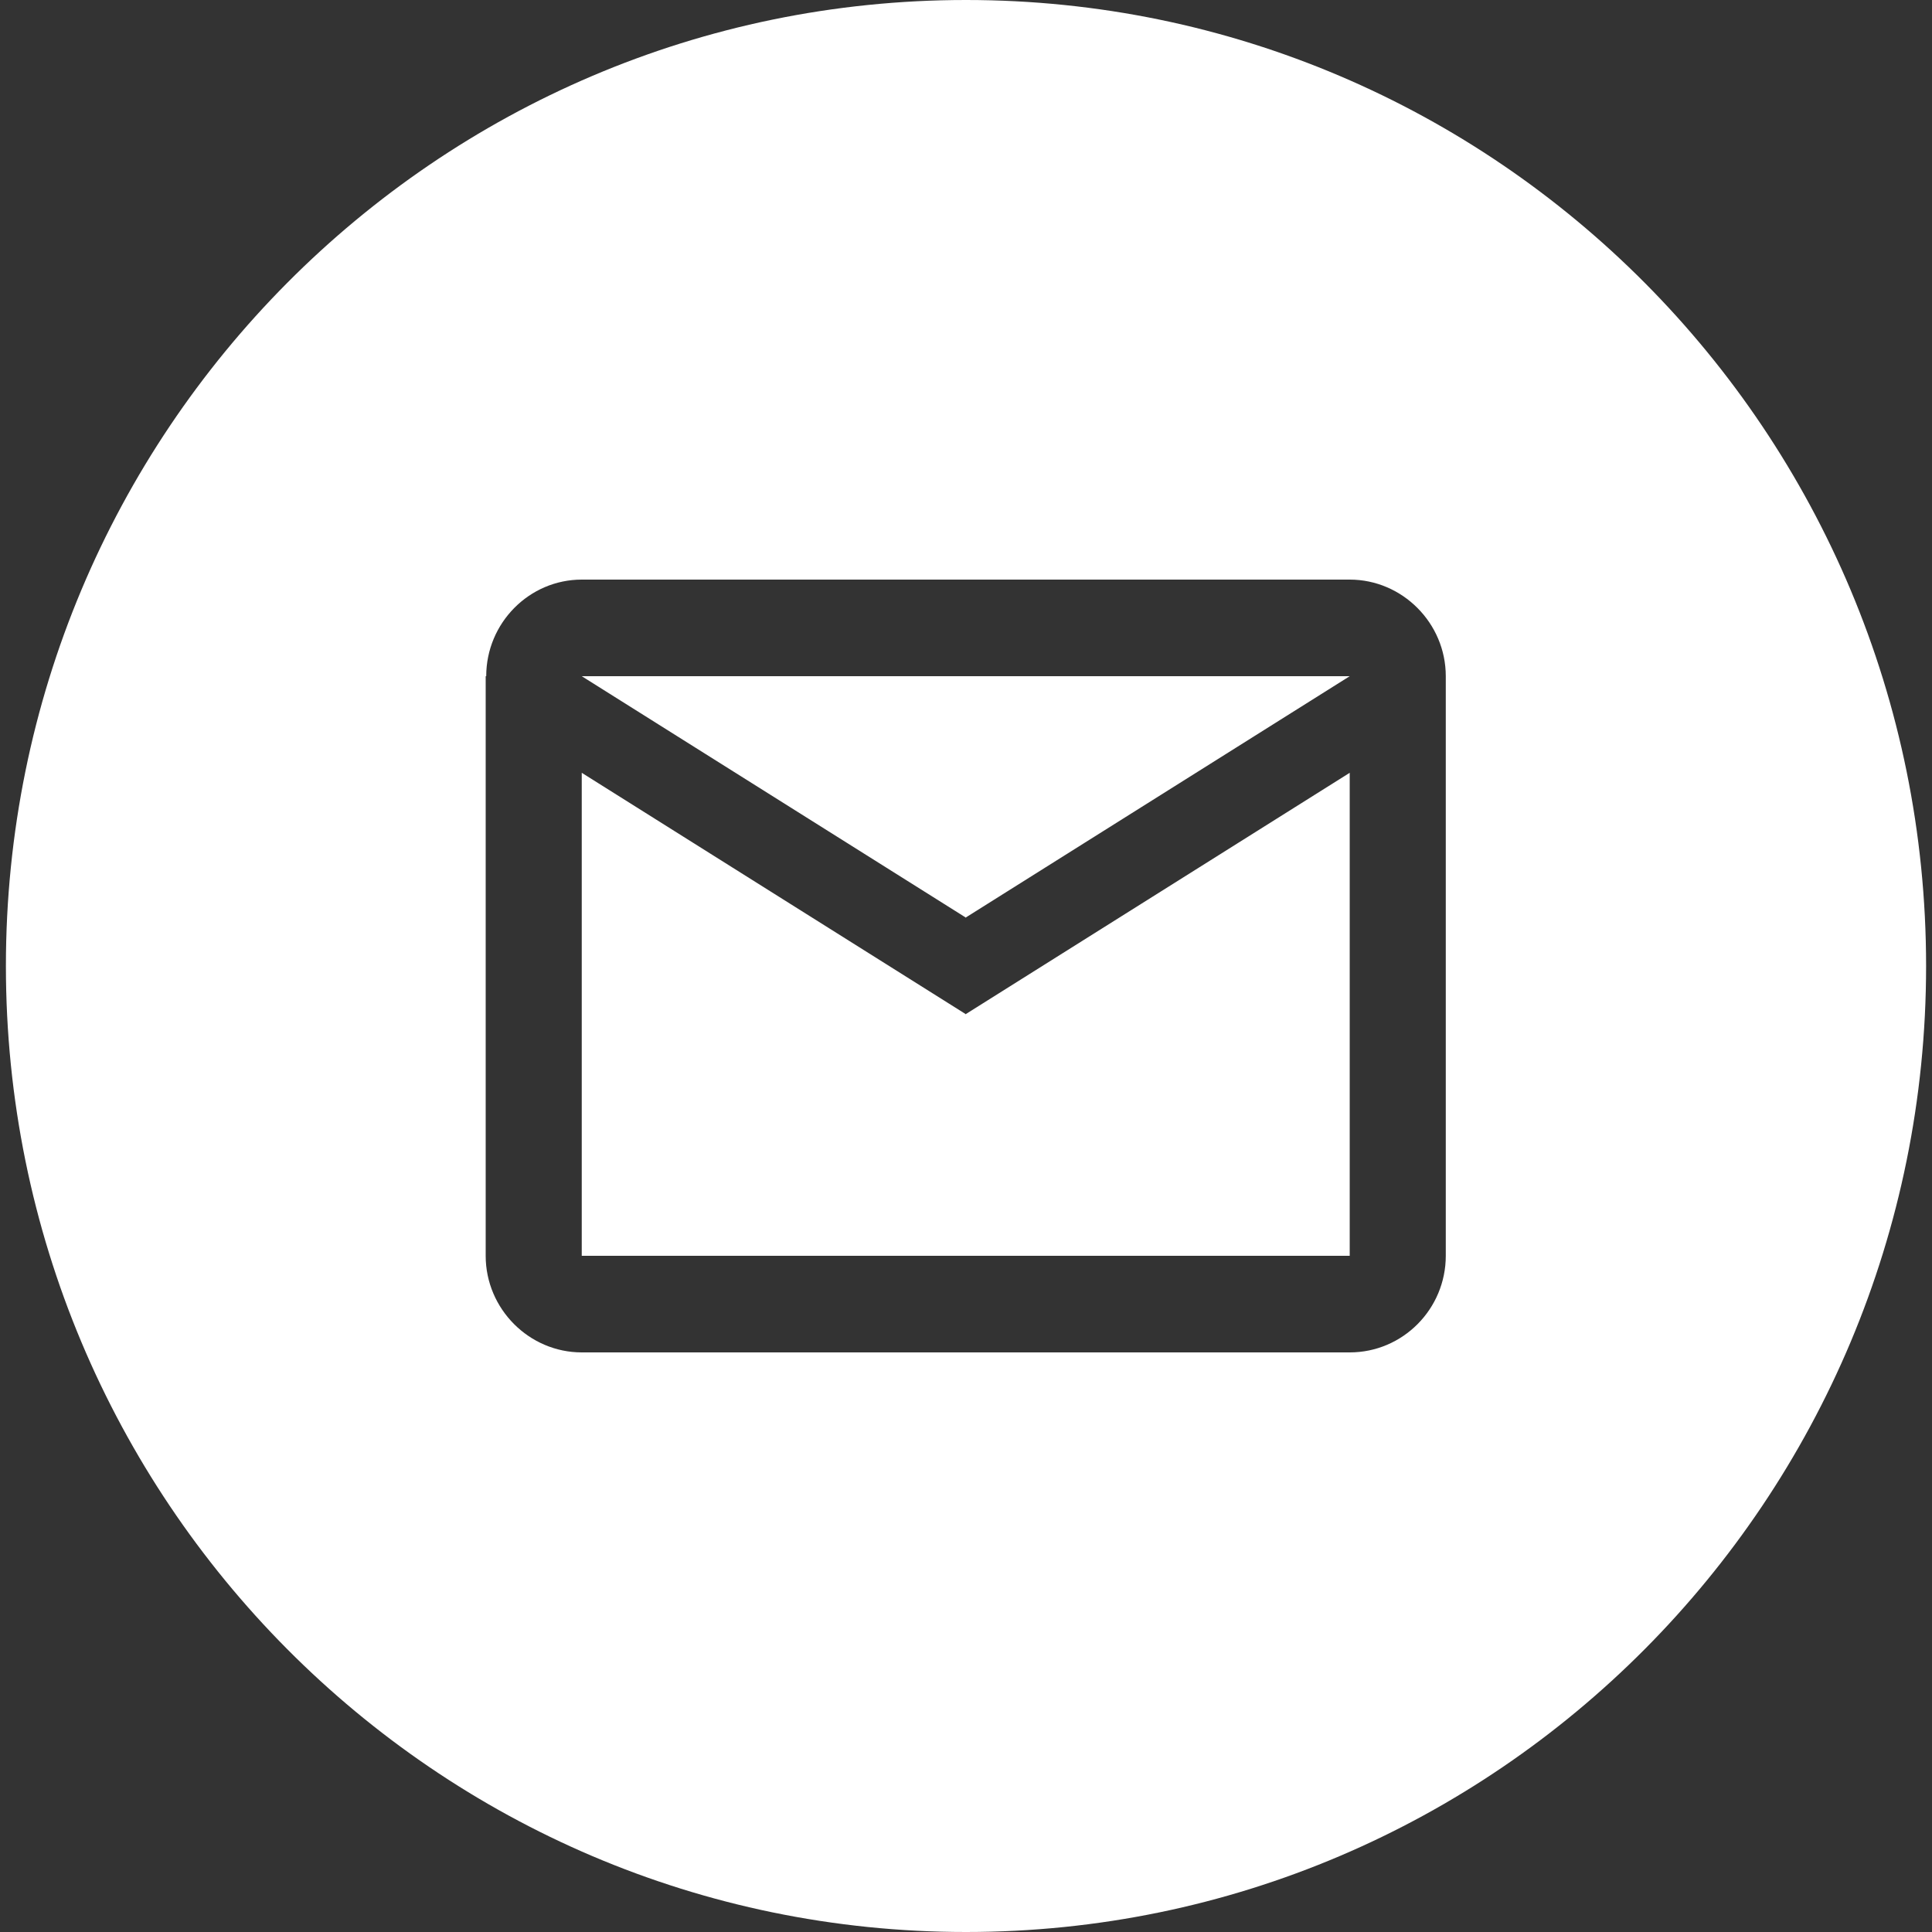
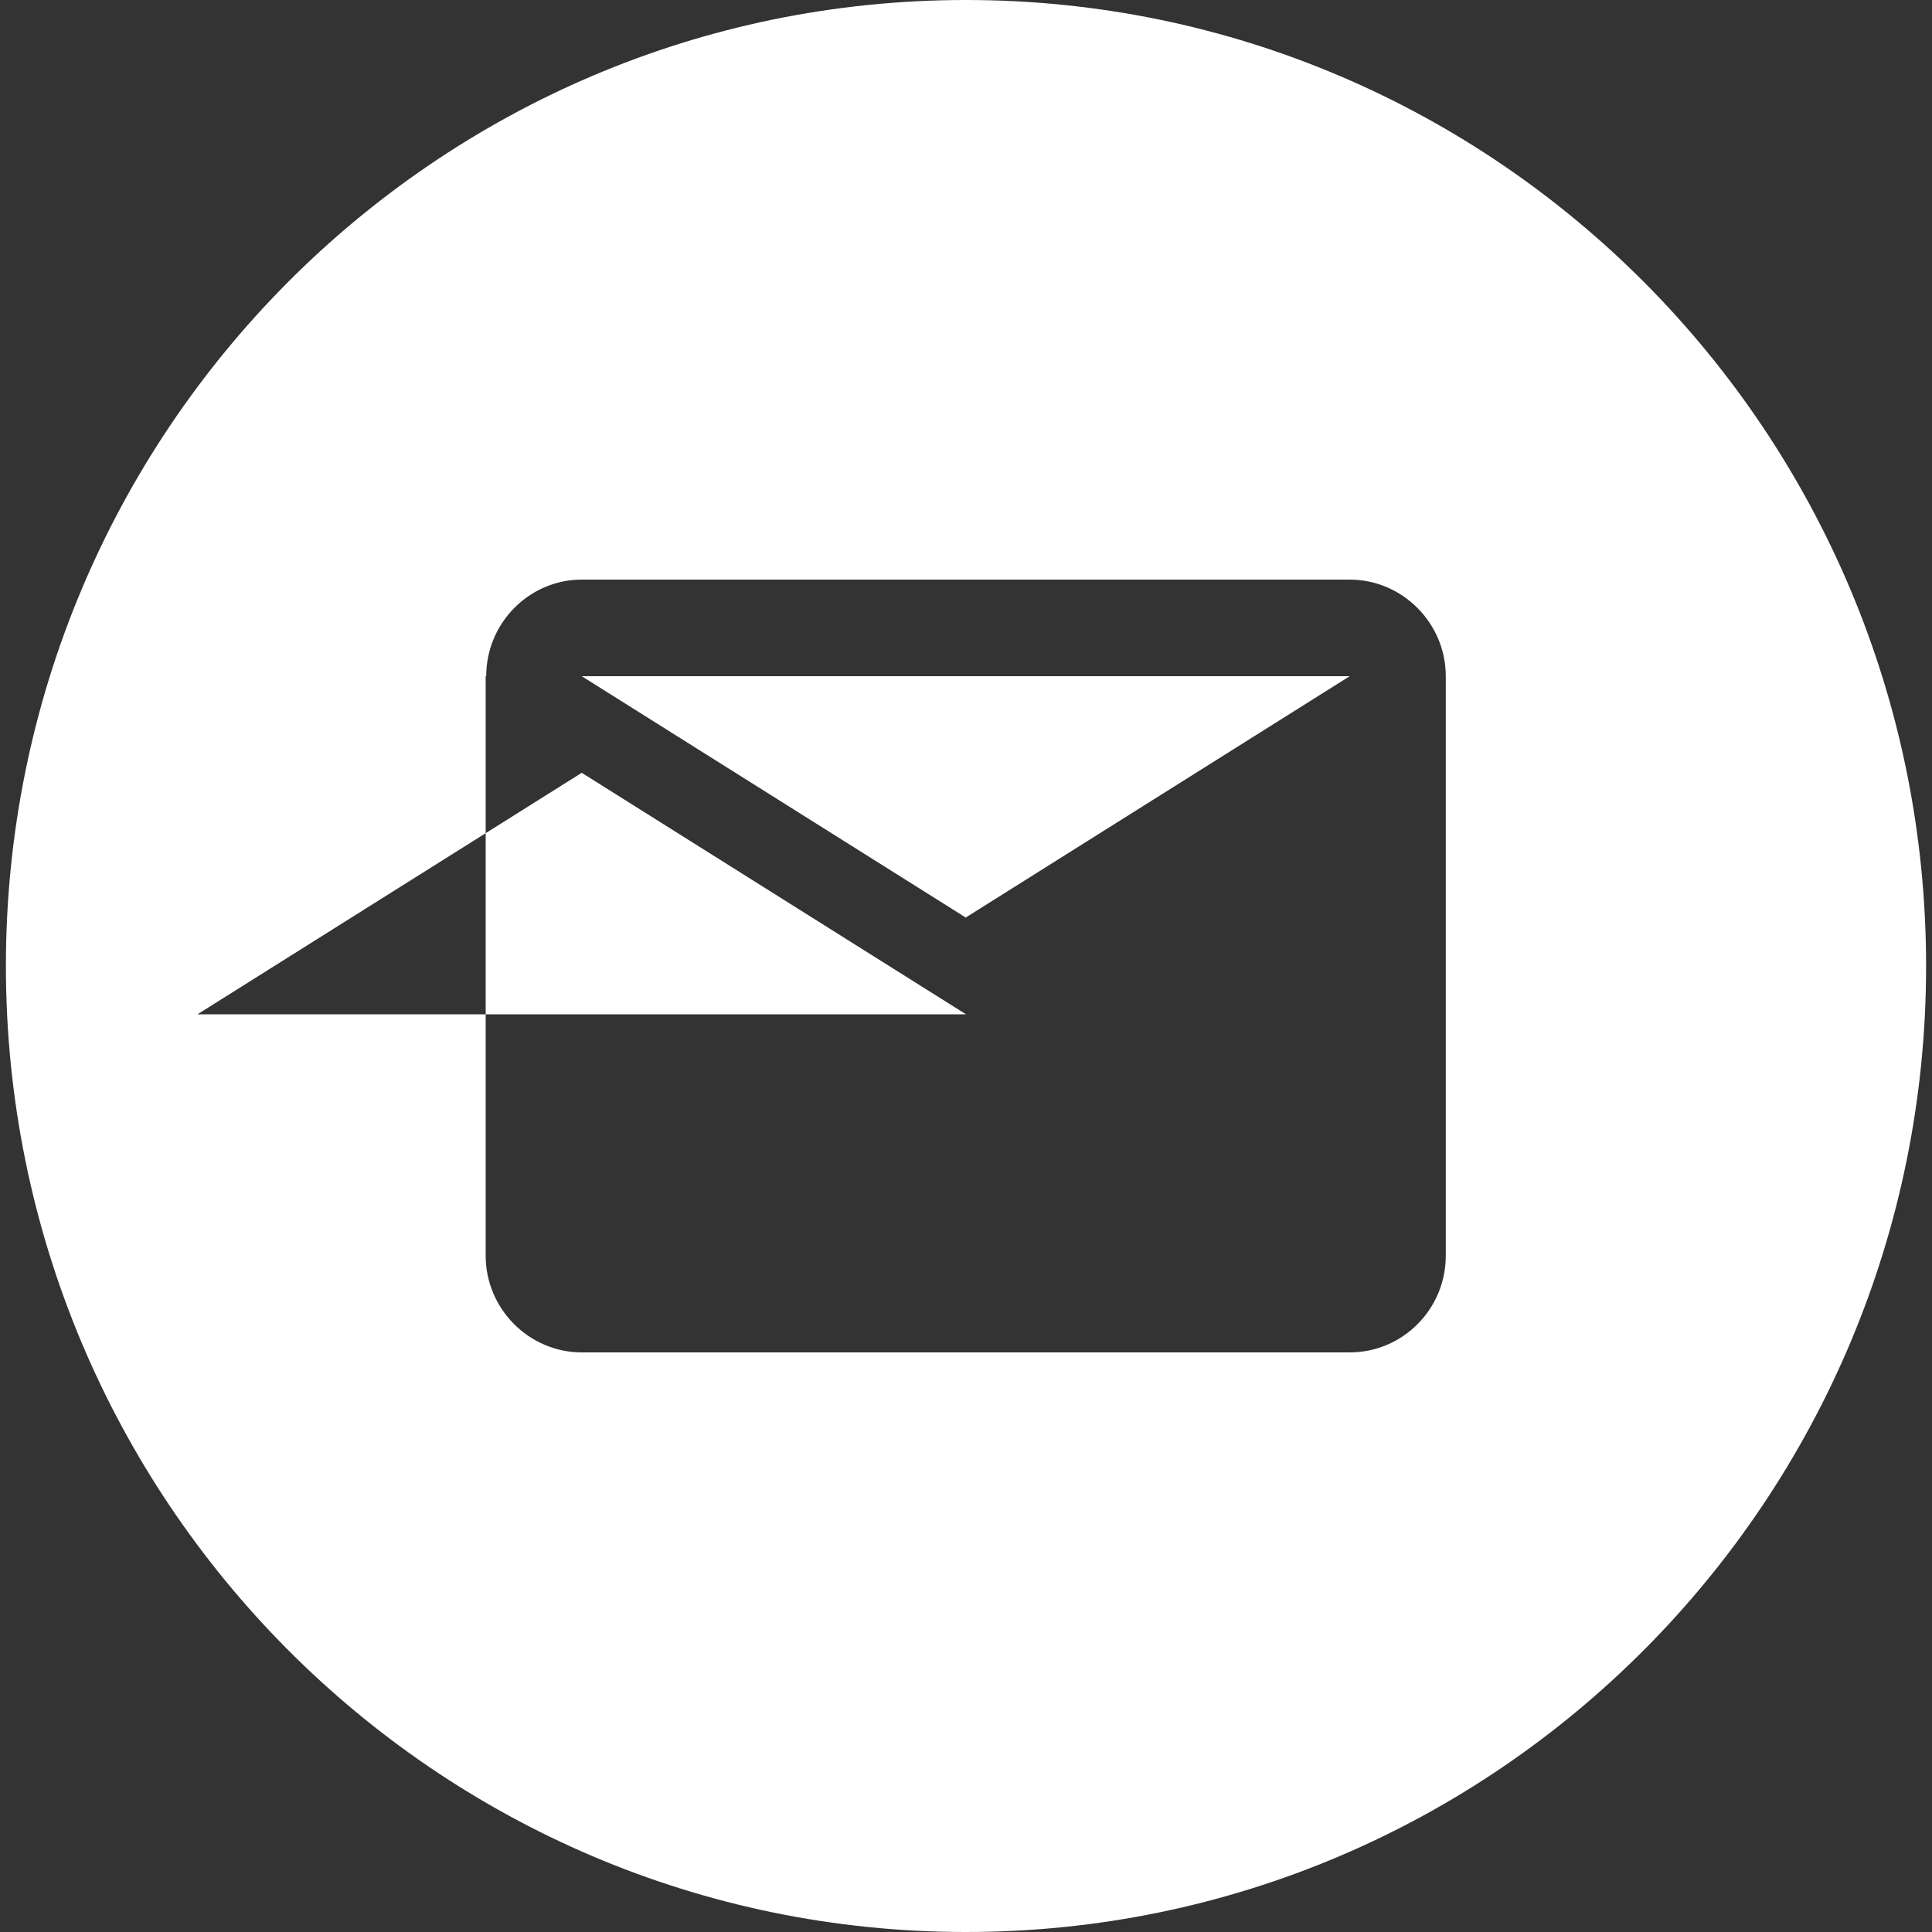
<svg xmlns="http://www.w3.org/2000/svg" id="Layer_1" version="1.1" viewBox="0 0 360 360">
  <rect x="0" y="0" width="360" height="360" fill="#333333" stroke="none" />
  <defs>
    <style>
      .st0 {
        fill: #fff;
        fill-rule: evenodd;
      }
    </style>
  </defs>
-   <path class="st0" d="M358.9,180c0,99.4-80.1,180-178.9,180S1.1,279.4,1.1,180,81.2,0,180,0s178.9,80.6,178.9,180ZM90.6,126c0-9.9,8-18,17.8-18h143.1c9.8,0,17.9,8.1,17.9,18v108c0,9.9-8,18-17.9,18H108.4c-9.8,0-17.9-8.1-17.9-18v-108ZM180,189l-71.6-45v90h143.1v-90l-71.6,45ZM180,171l-71.6-45h143.1l-71.6,45Z" />
+   <path class="st0" d="M358.9,180c0,99.4-80.1,180-178.9,180S1.1,279.4,1.1,180,81.2,0,180,0s178.9,80.6,178.9,180ZM90.6,126c0-9.9,8-18,17.8-18h143.1c9.8,0,17.9,8.1,17.9,18v108c0,9.9-8,18-17.9,18H108.4c-9.8,0-17.9-8.1-17.9-18v-108ZM180,189l-71.6-45v90v-90l-71.6,45ZM180,171l-71.6-45h143.1l-71.6,45Z" />
</svg>